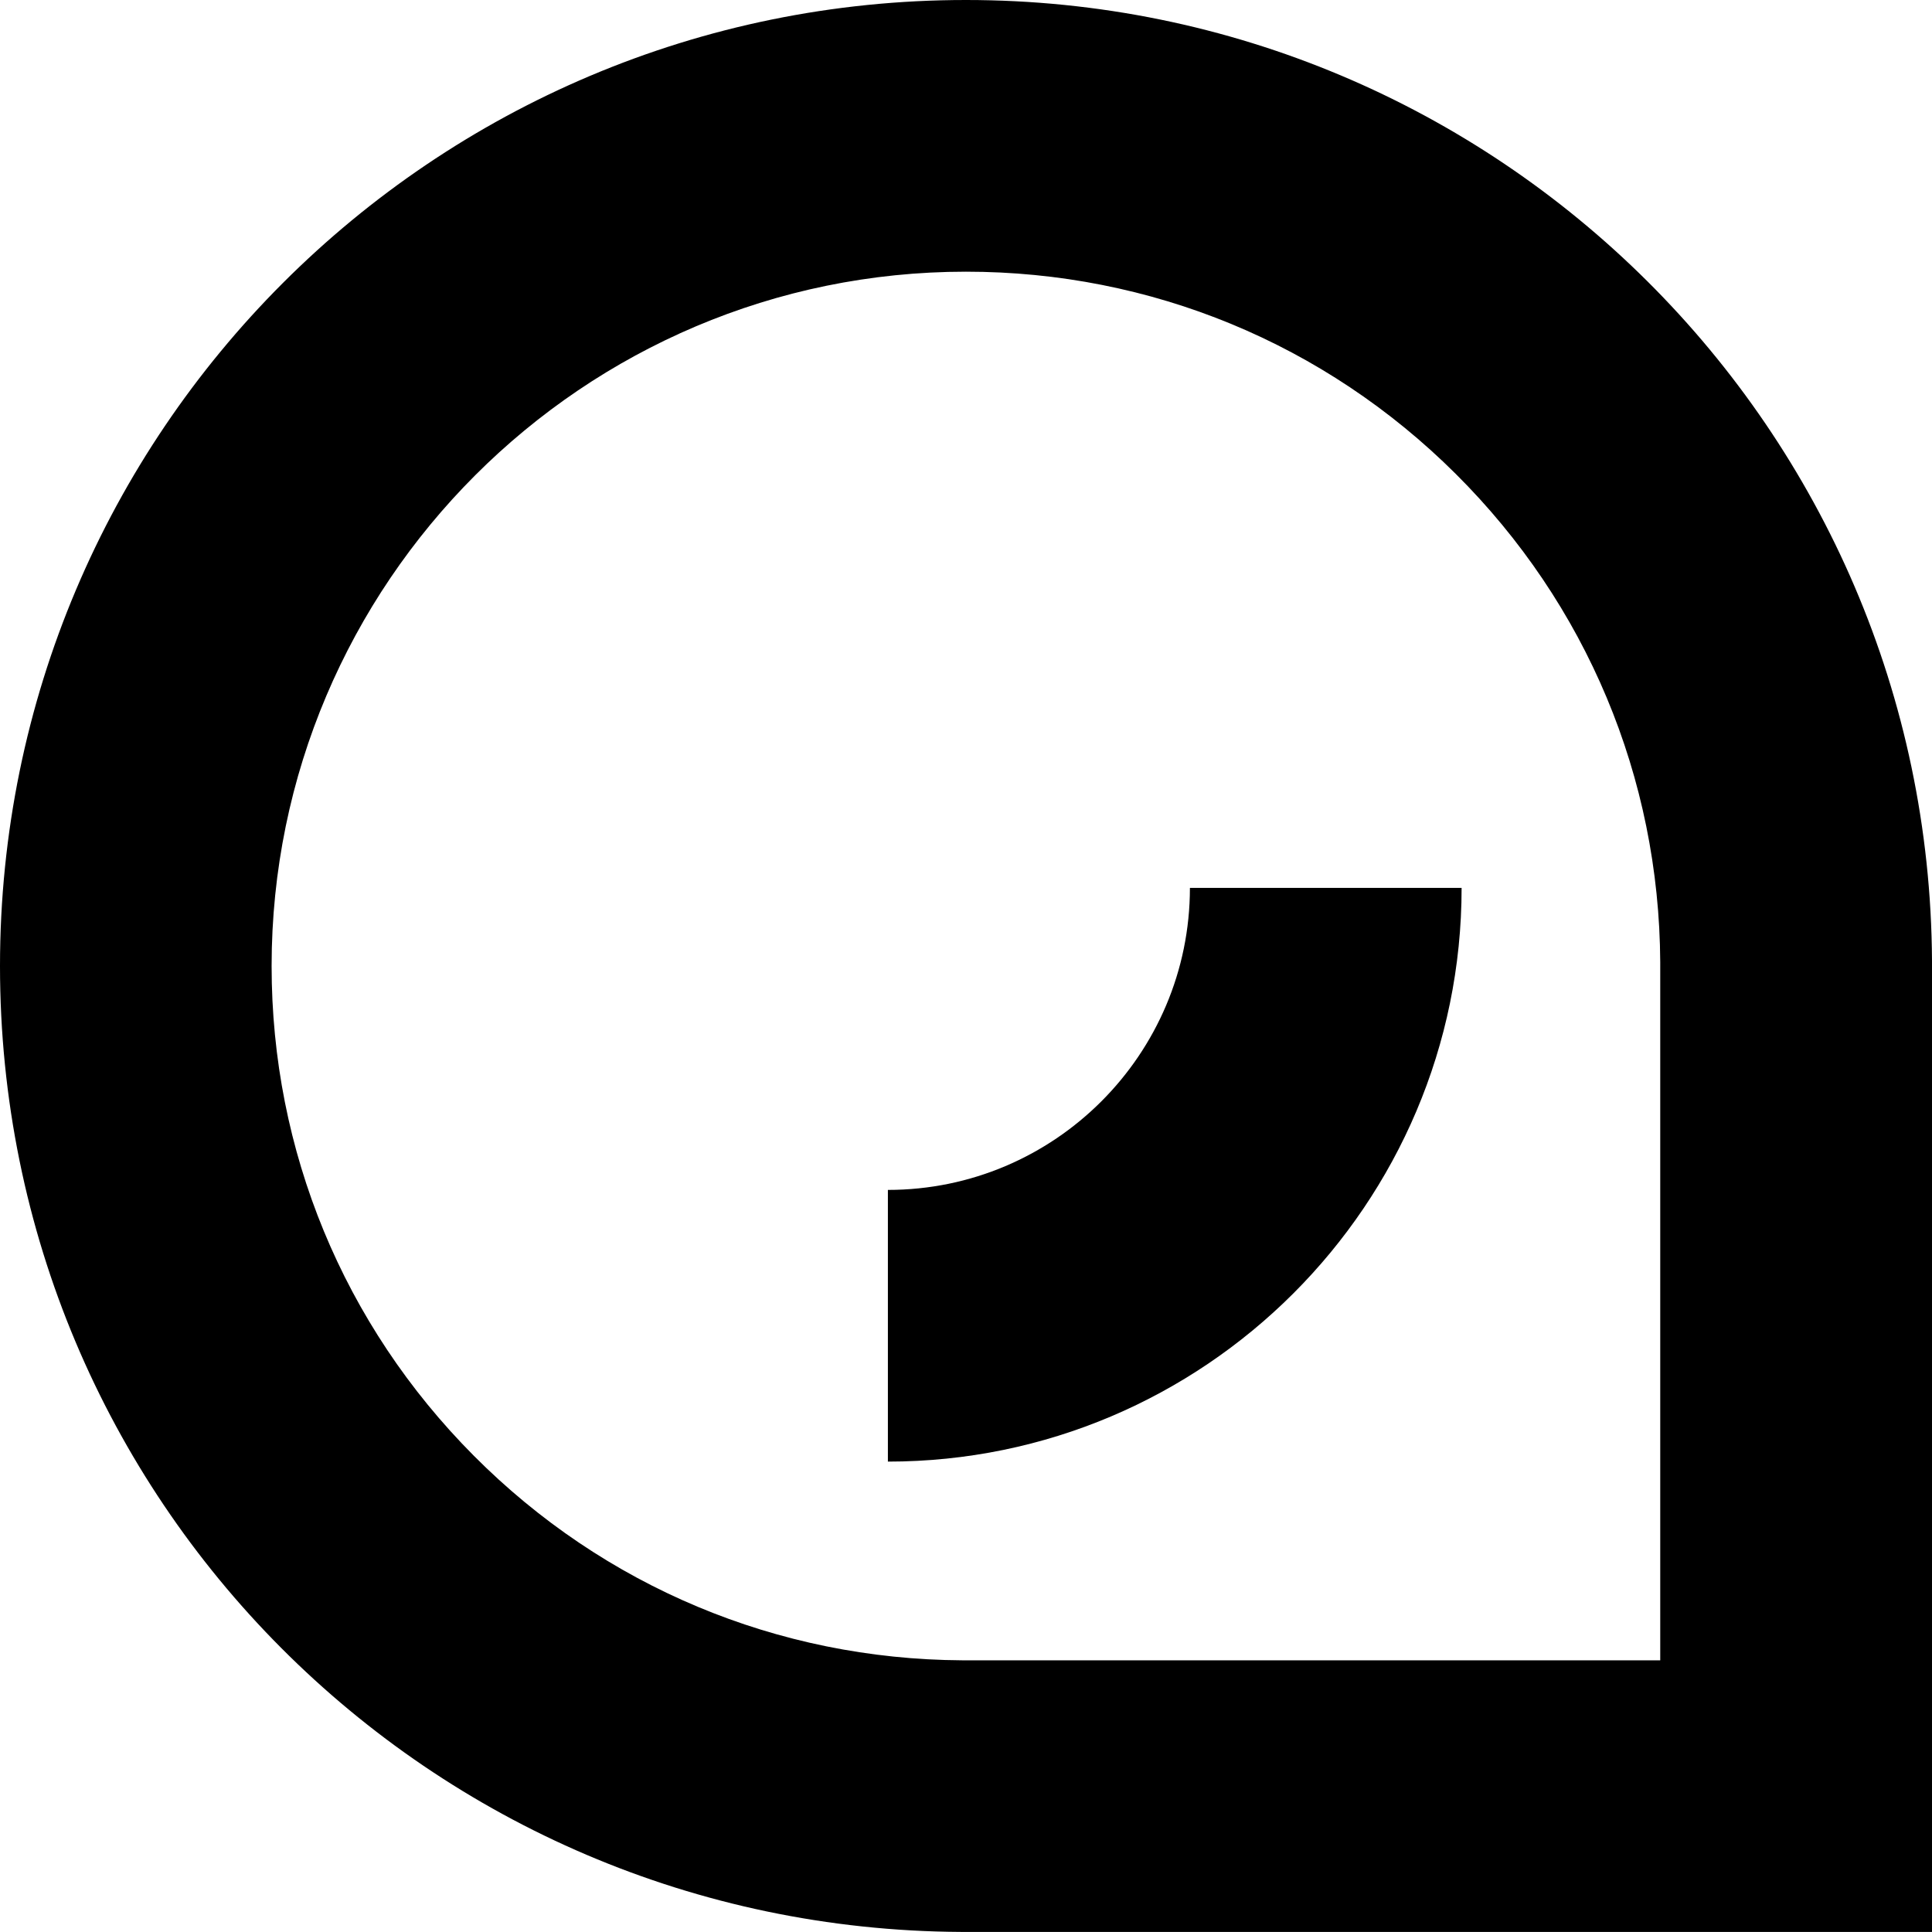
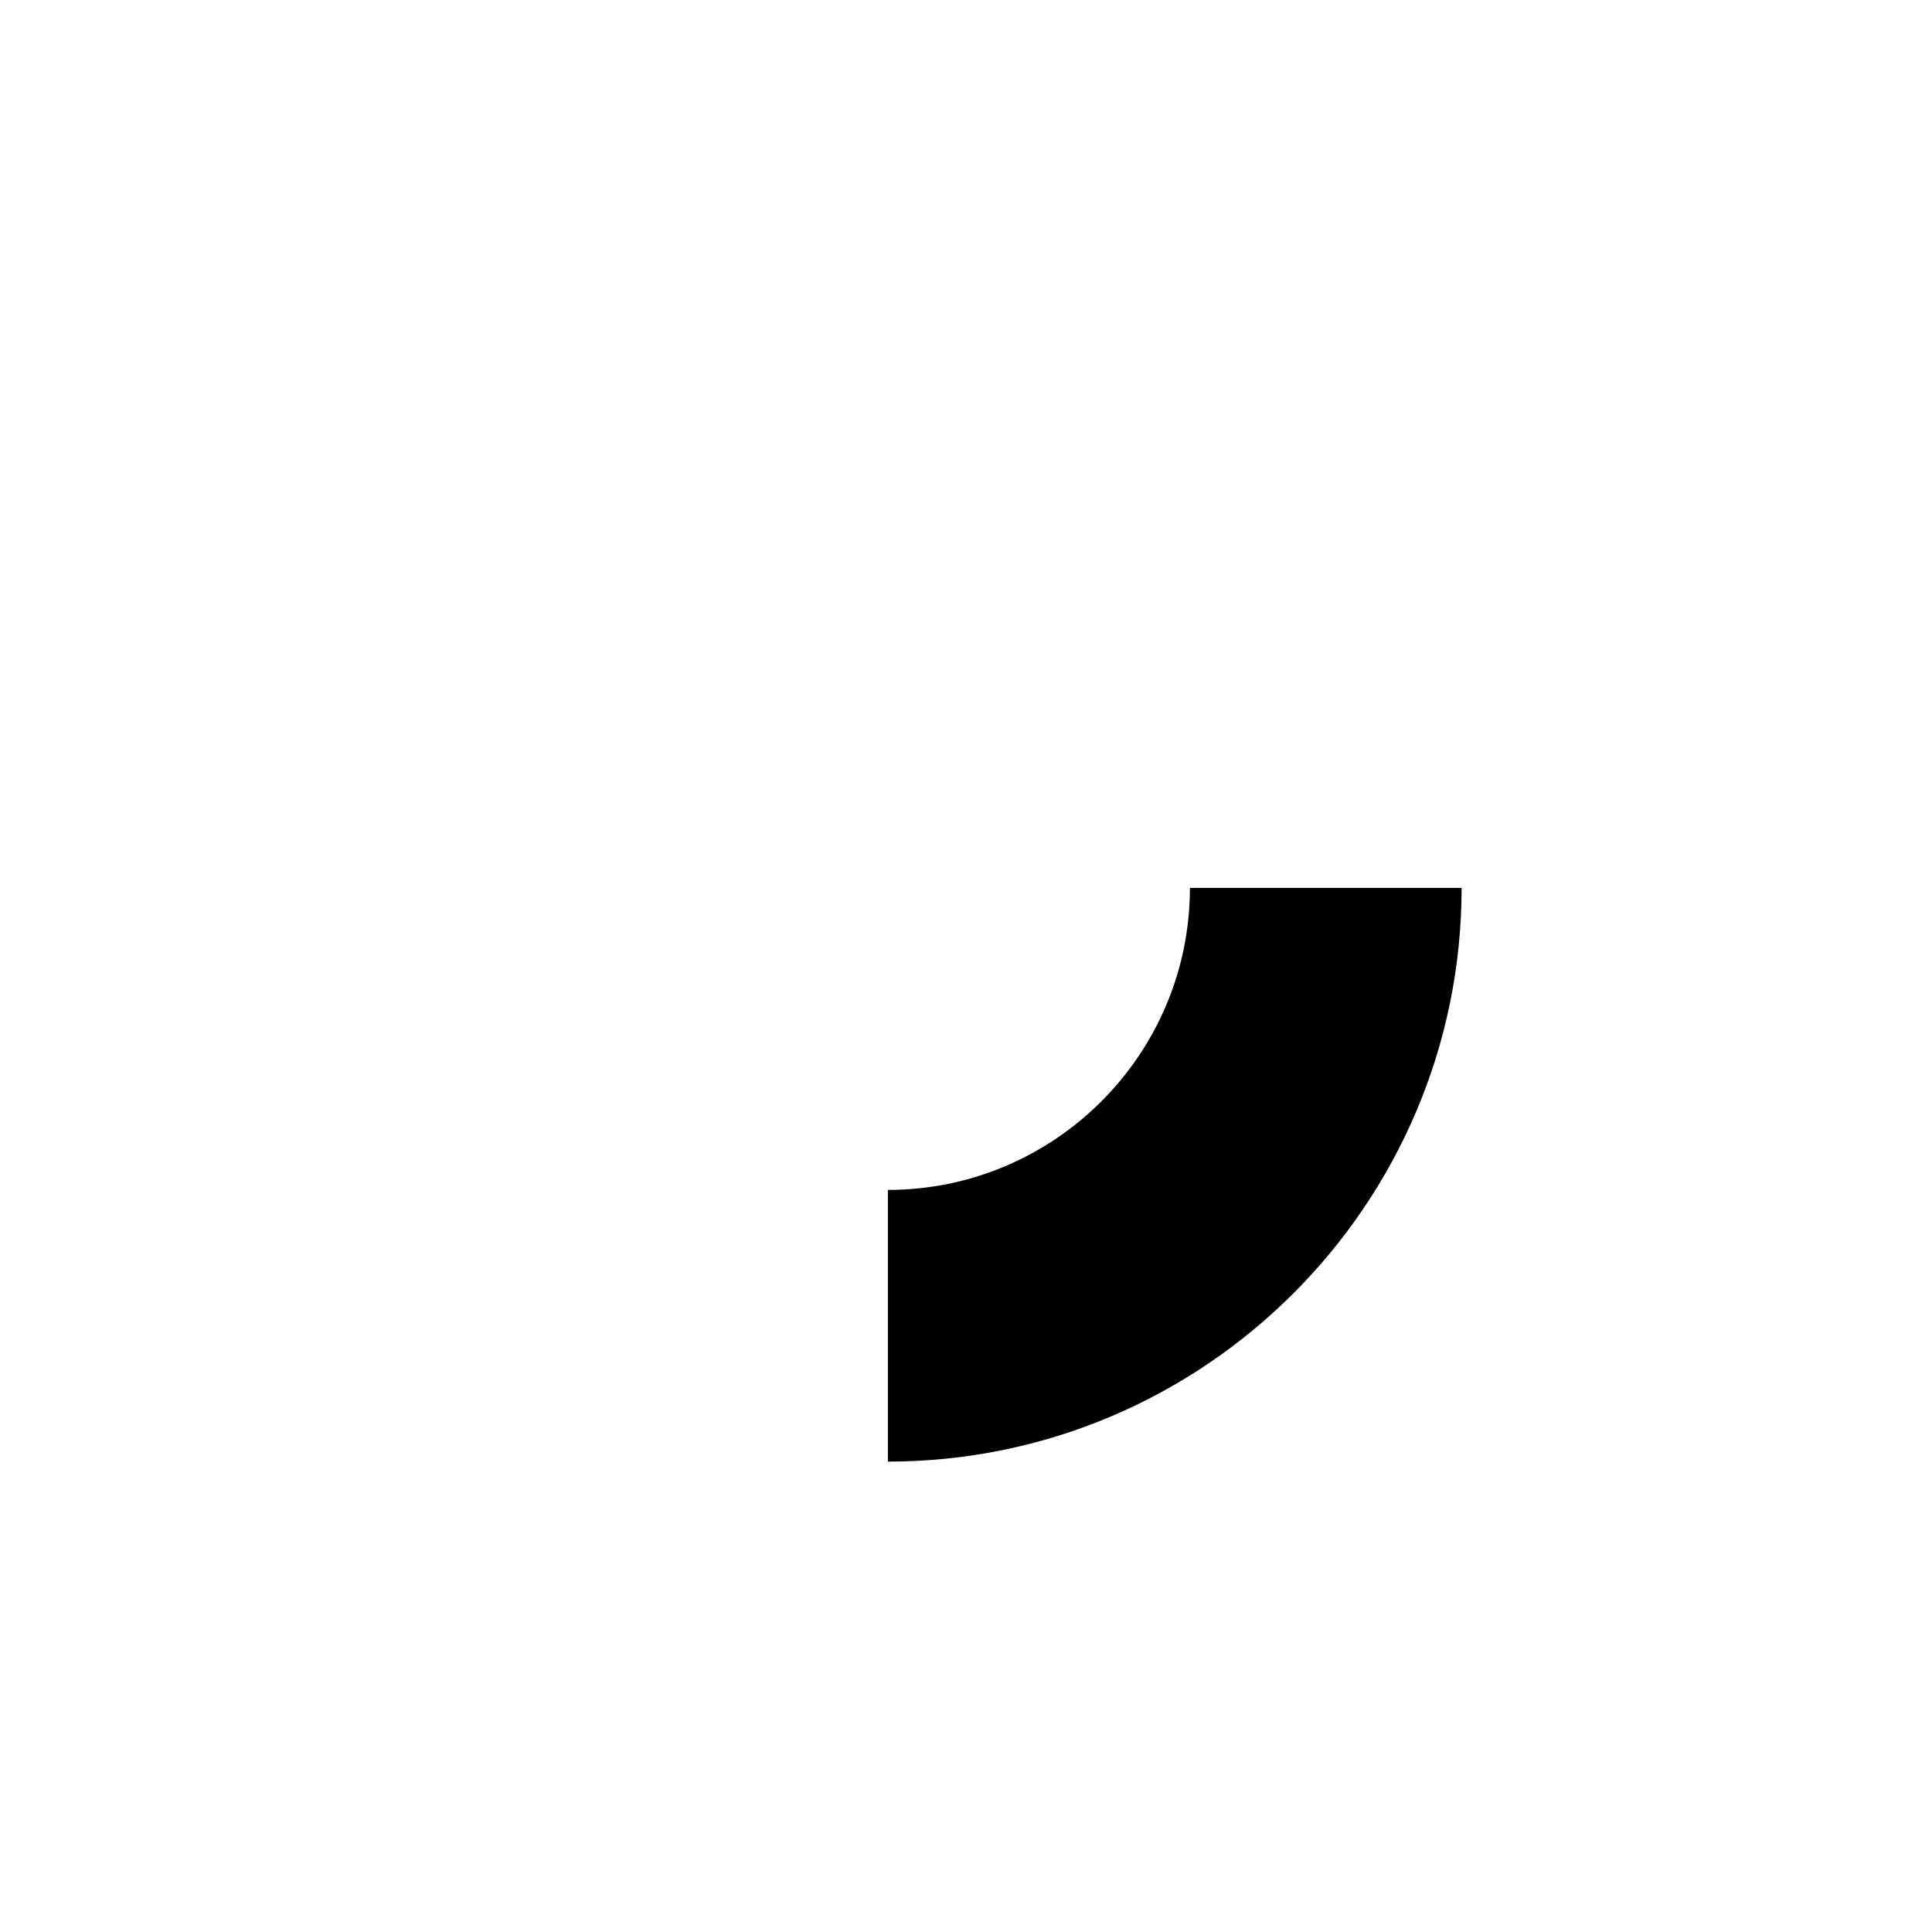
<svg xmlns="http://www.w3.org/2000/svg" id="Layer_2" data-name="Layer 2" viewBox="0 0 256 256">
  <g id="Layer_1-2" data-name="Layer 1">
    <g>
-       <path d="m128,36c24.48,0,47.53,9.51,64.88,26.78,17.35,17.26,26.98,40.25,27.11,64.71v1.48s0,91.03,0,91.03h-92.51c-24.47-.14-47.45-9.77-64.71-27.12-17.27-17.36-26.78-40.4-26.78-64.88,0-50.73,41.27-92,92-92m0-36C57.31,0,0,57.31,0,128s56.93,127.61,127.3,127.99h0s128.7,0,128.7,0V127.3h0C255.61,56.93,198.46,0,128,0h0Z" />
      <path d="m117.65,193.67v-36c22.07,0,40.02-17.95,40.02-40.02h36c0,41.92-34.1,76.02-76.02,76.02Z" />
    </g>
  </g>
</svg>